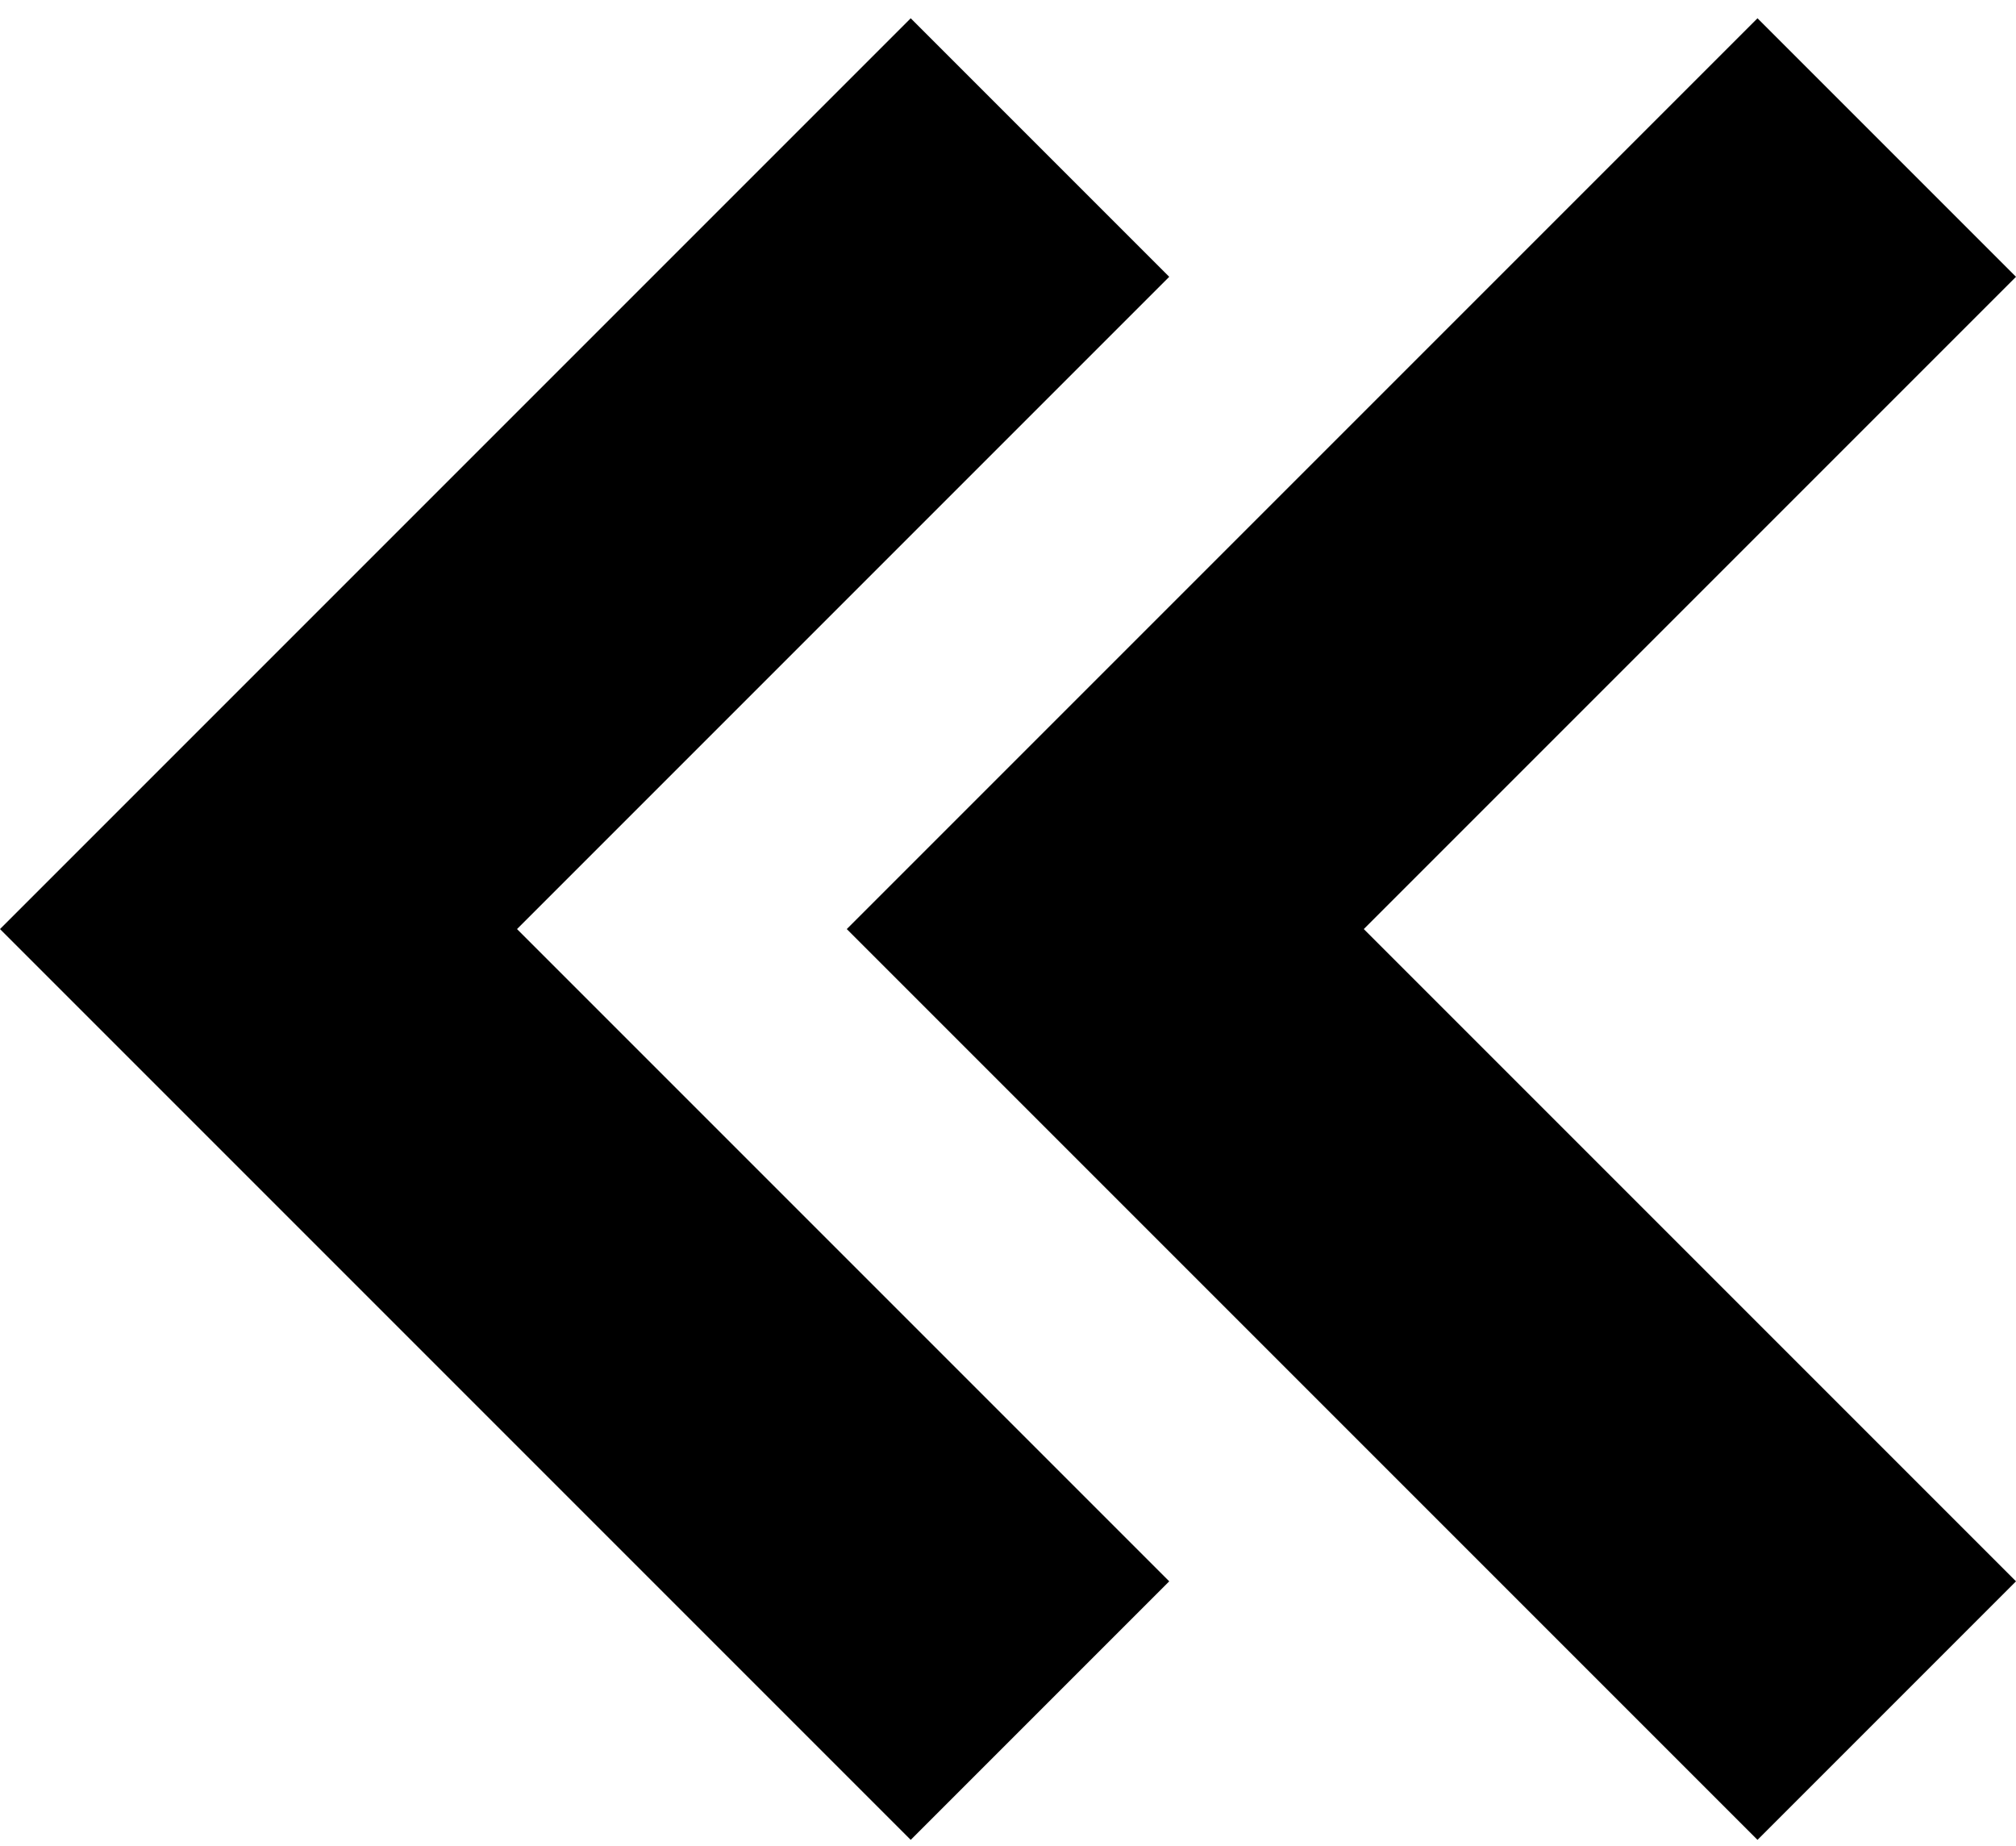
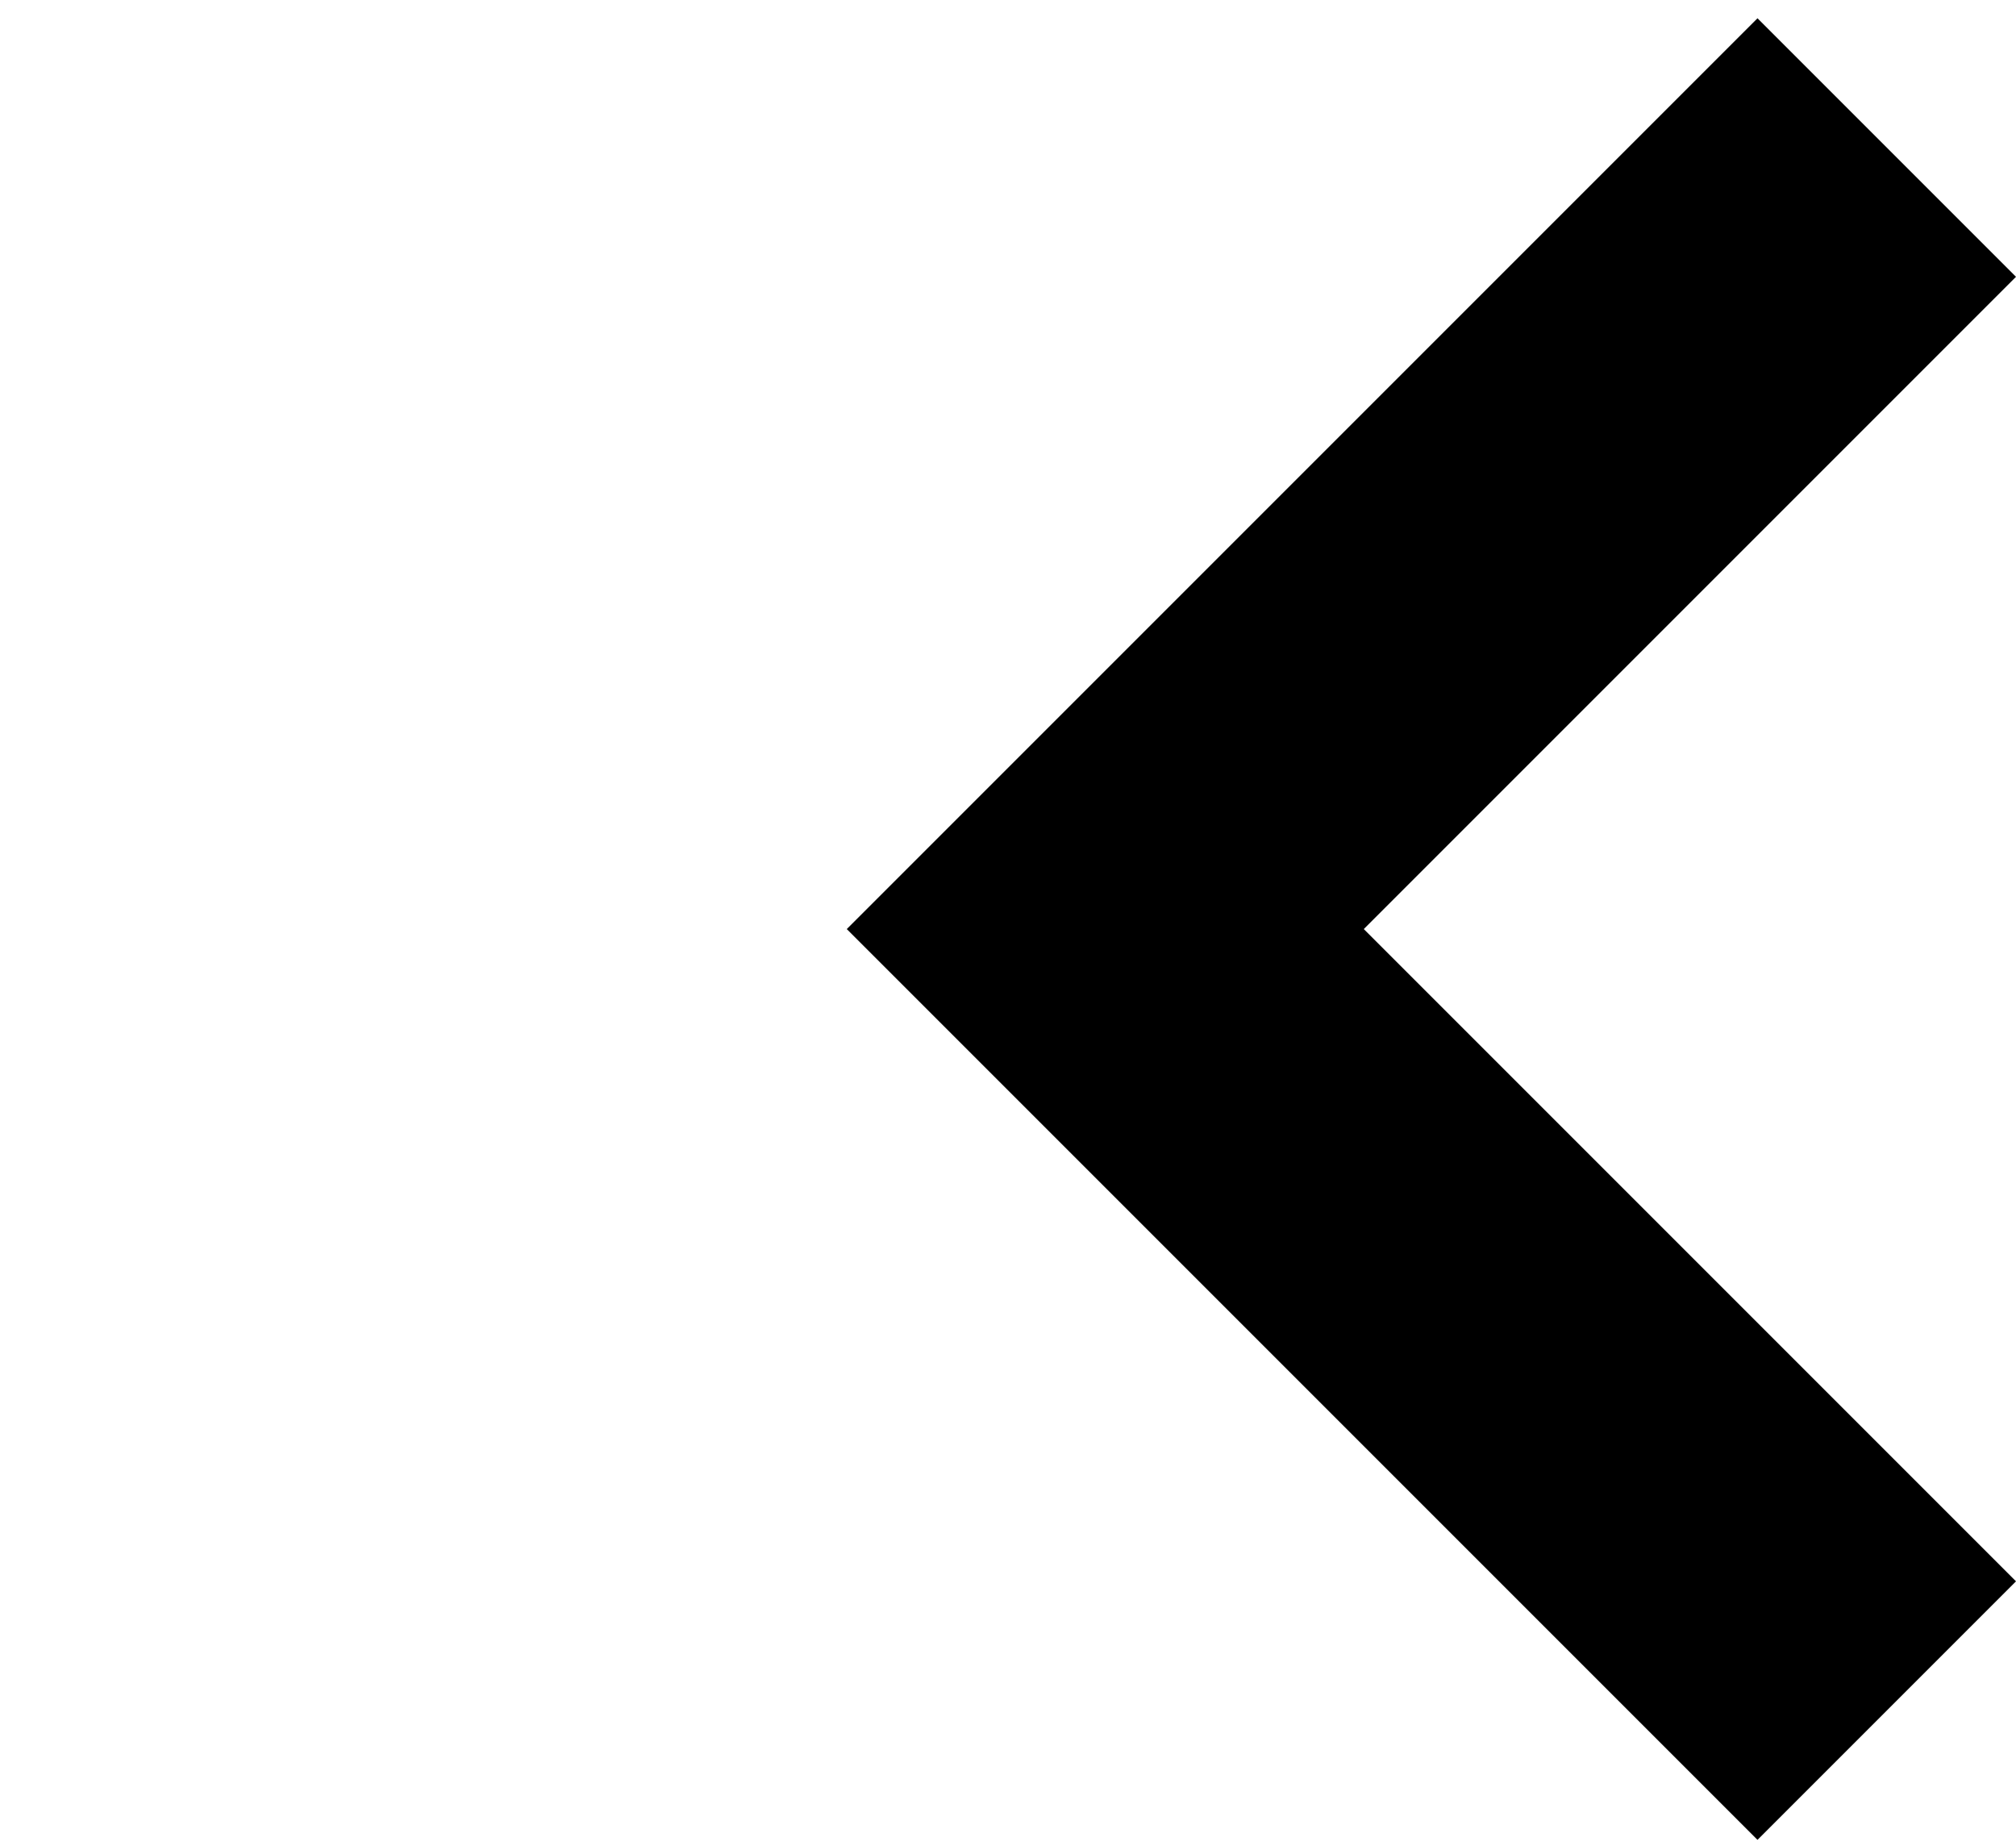
<svg xmlns="http://www.w3.org/2000/svg" version="1.1" id="Capa_1" x="0px" y="0px" viewBox="0 0 220.7 202.1" style="enable-background:new 0 0 220.7 202.1;" xml:space="preserve">
  <g>
-     <polygon points="128,173.1 56.6,101.7 128,30.3 99.7,2 0,101.7 99.7,201.4  " />
    <polygon points="192.4,2 92.7,101.7 192.4,201.4 220.7,173.1 149.3,101.7 220.7,30.3  " />
  </g>
</svg>